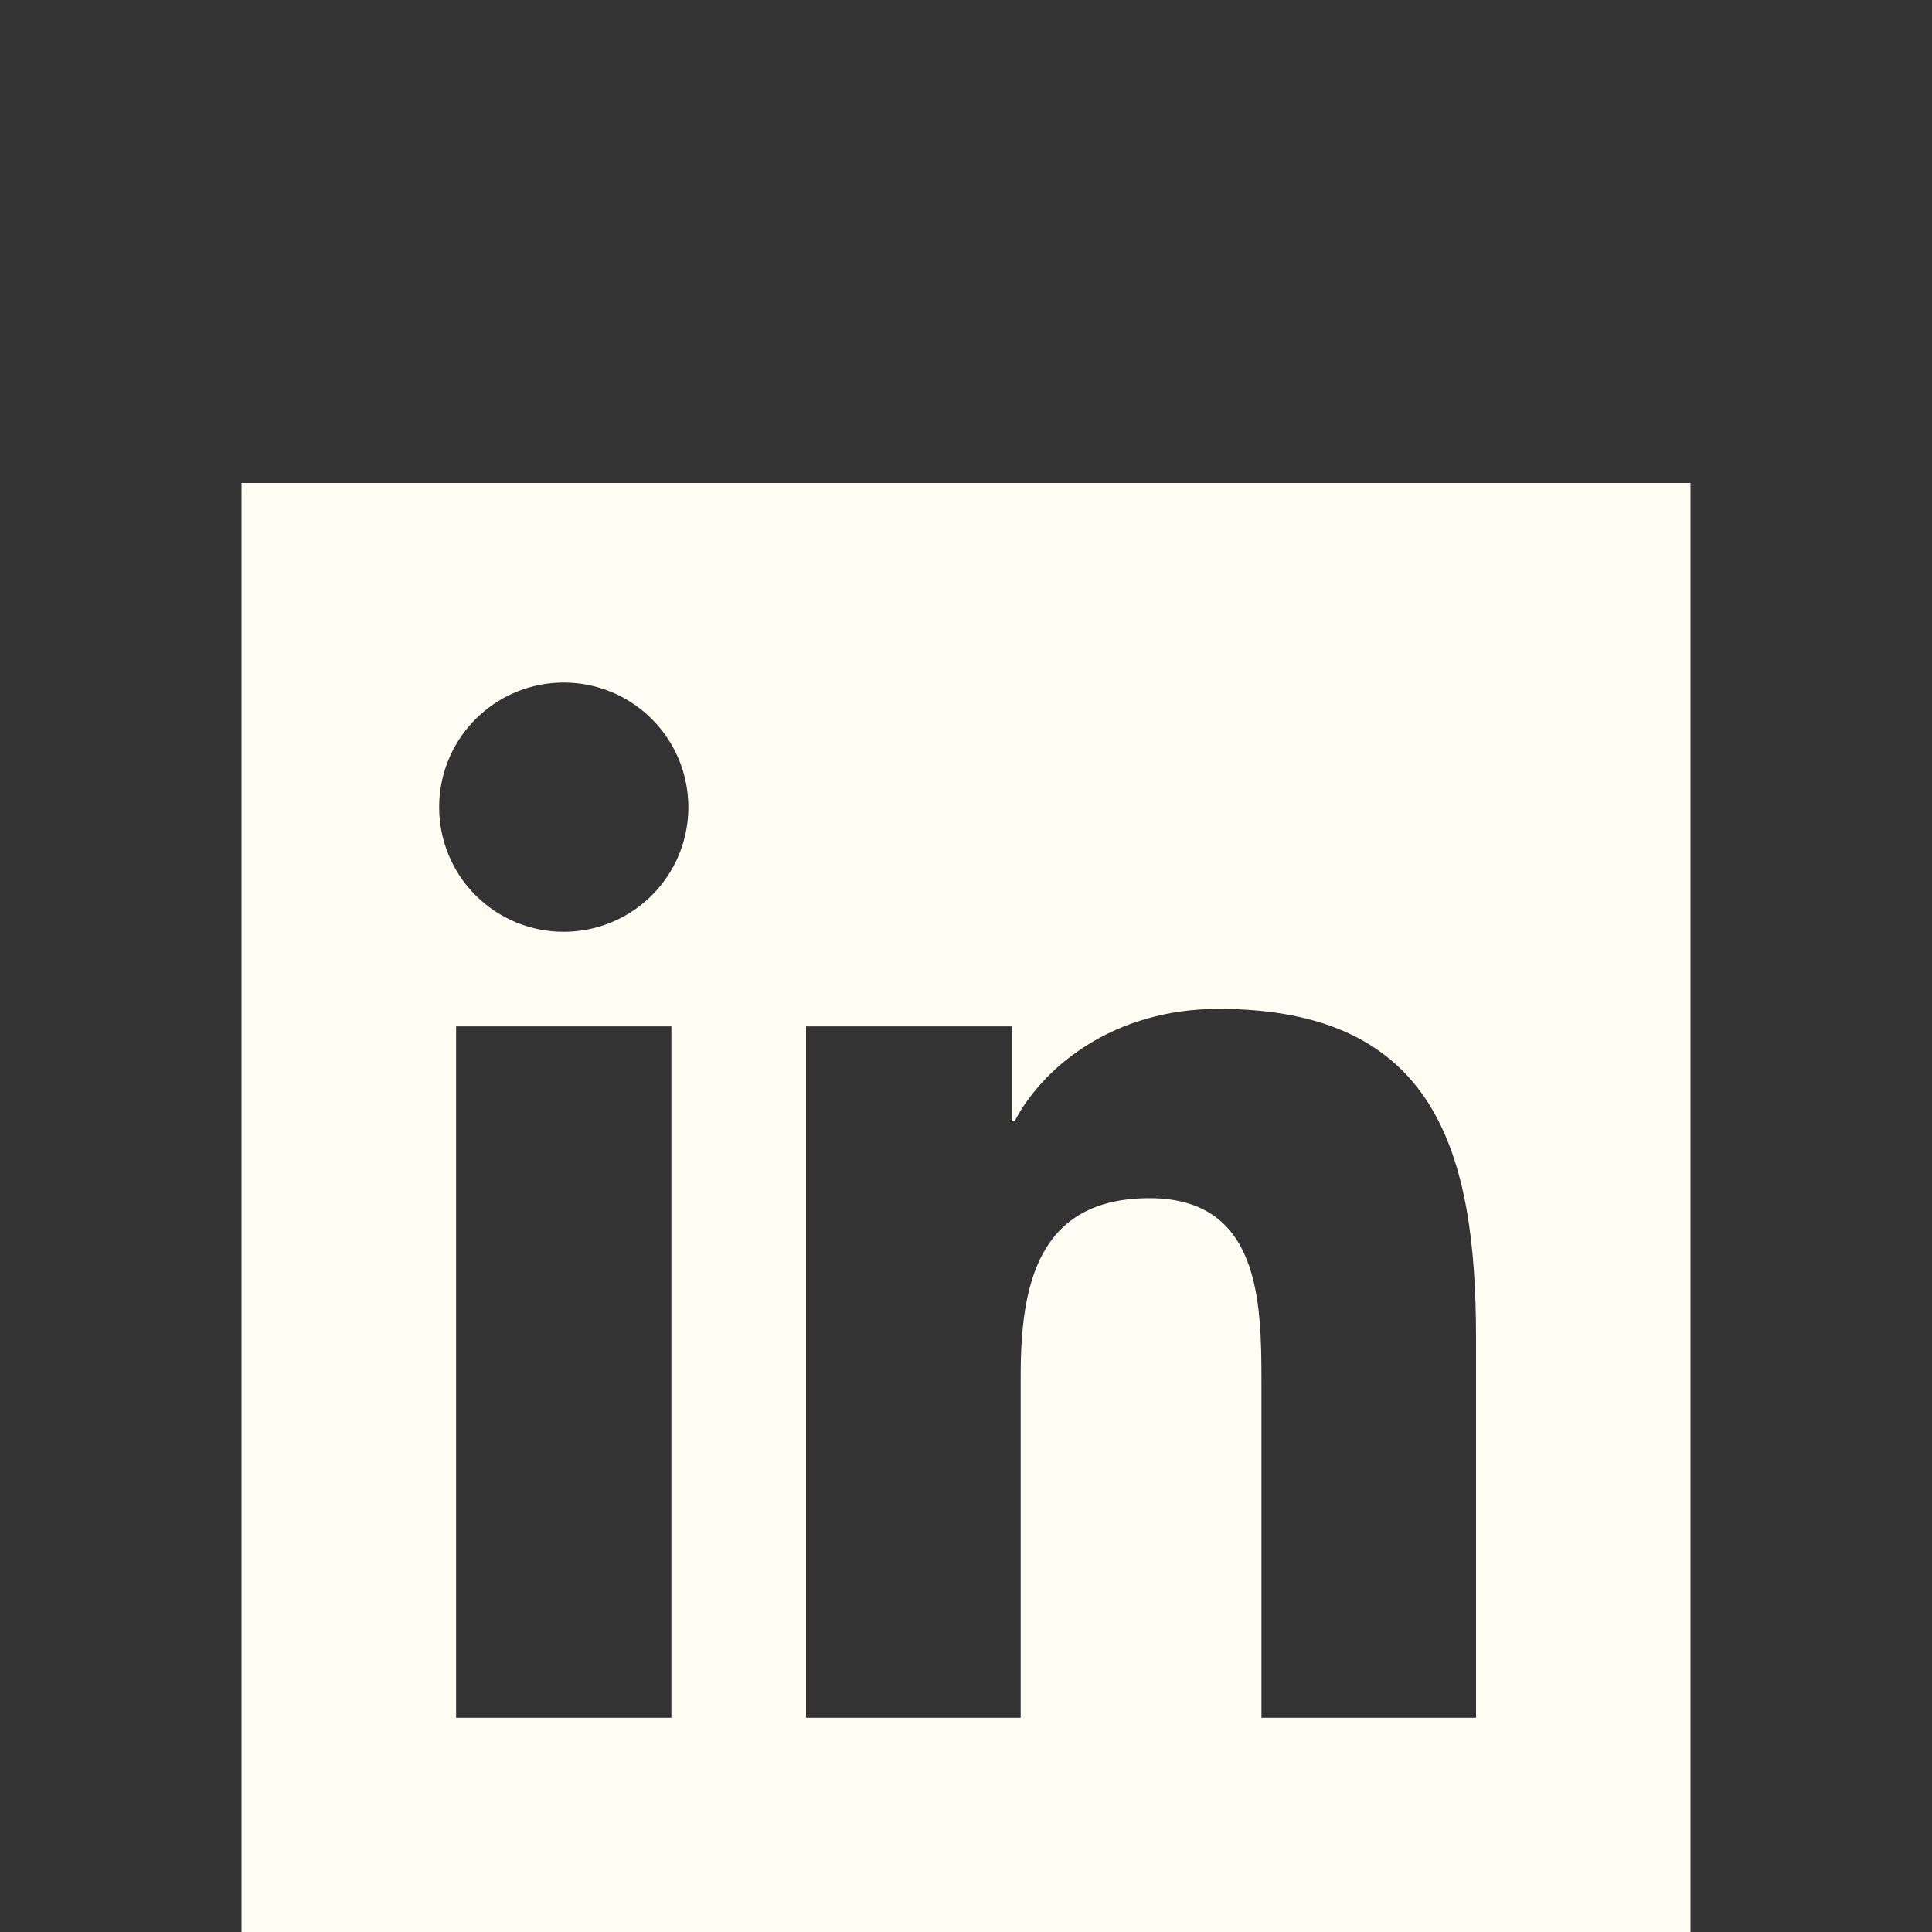
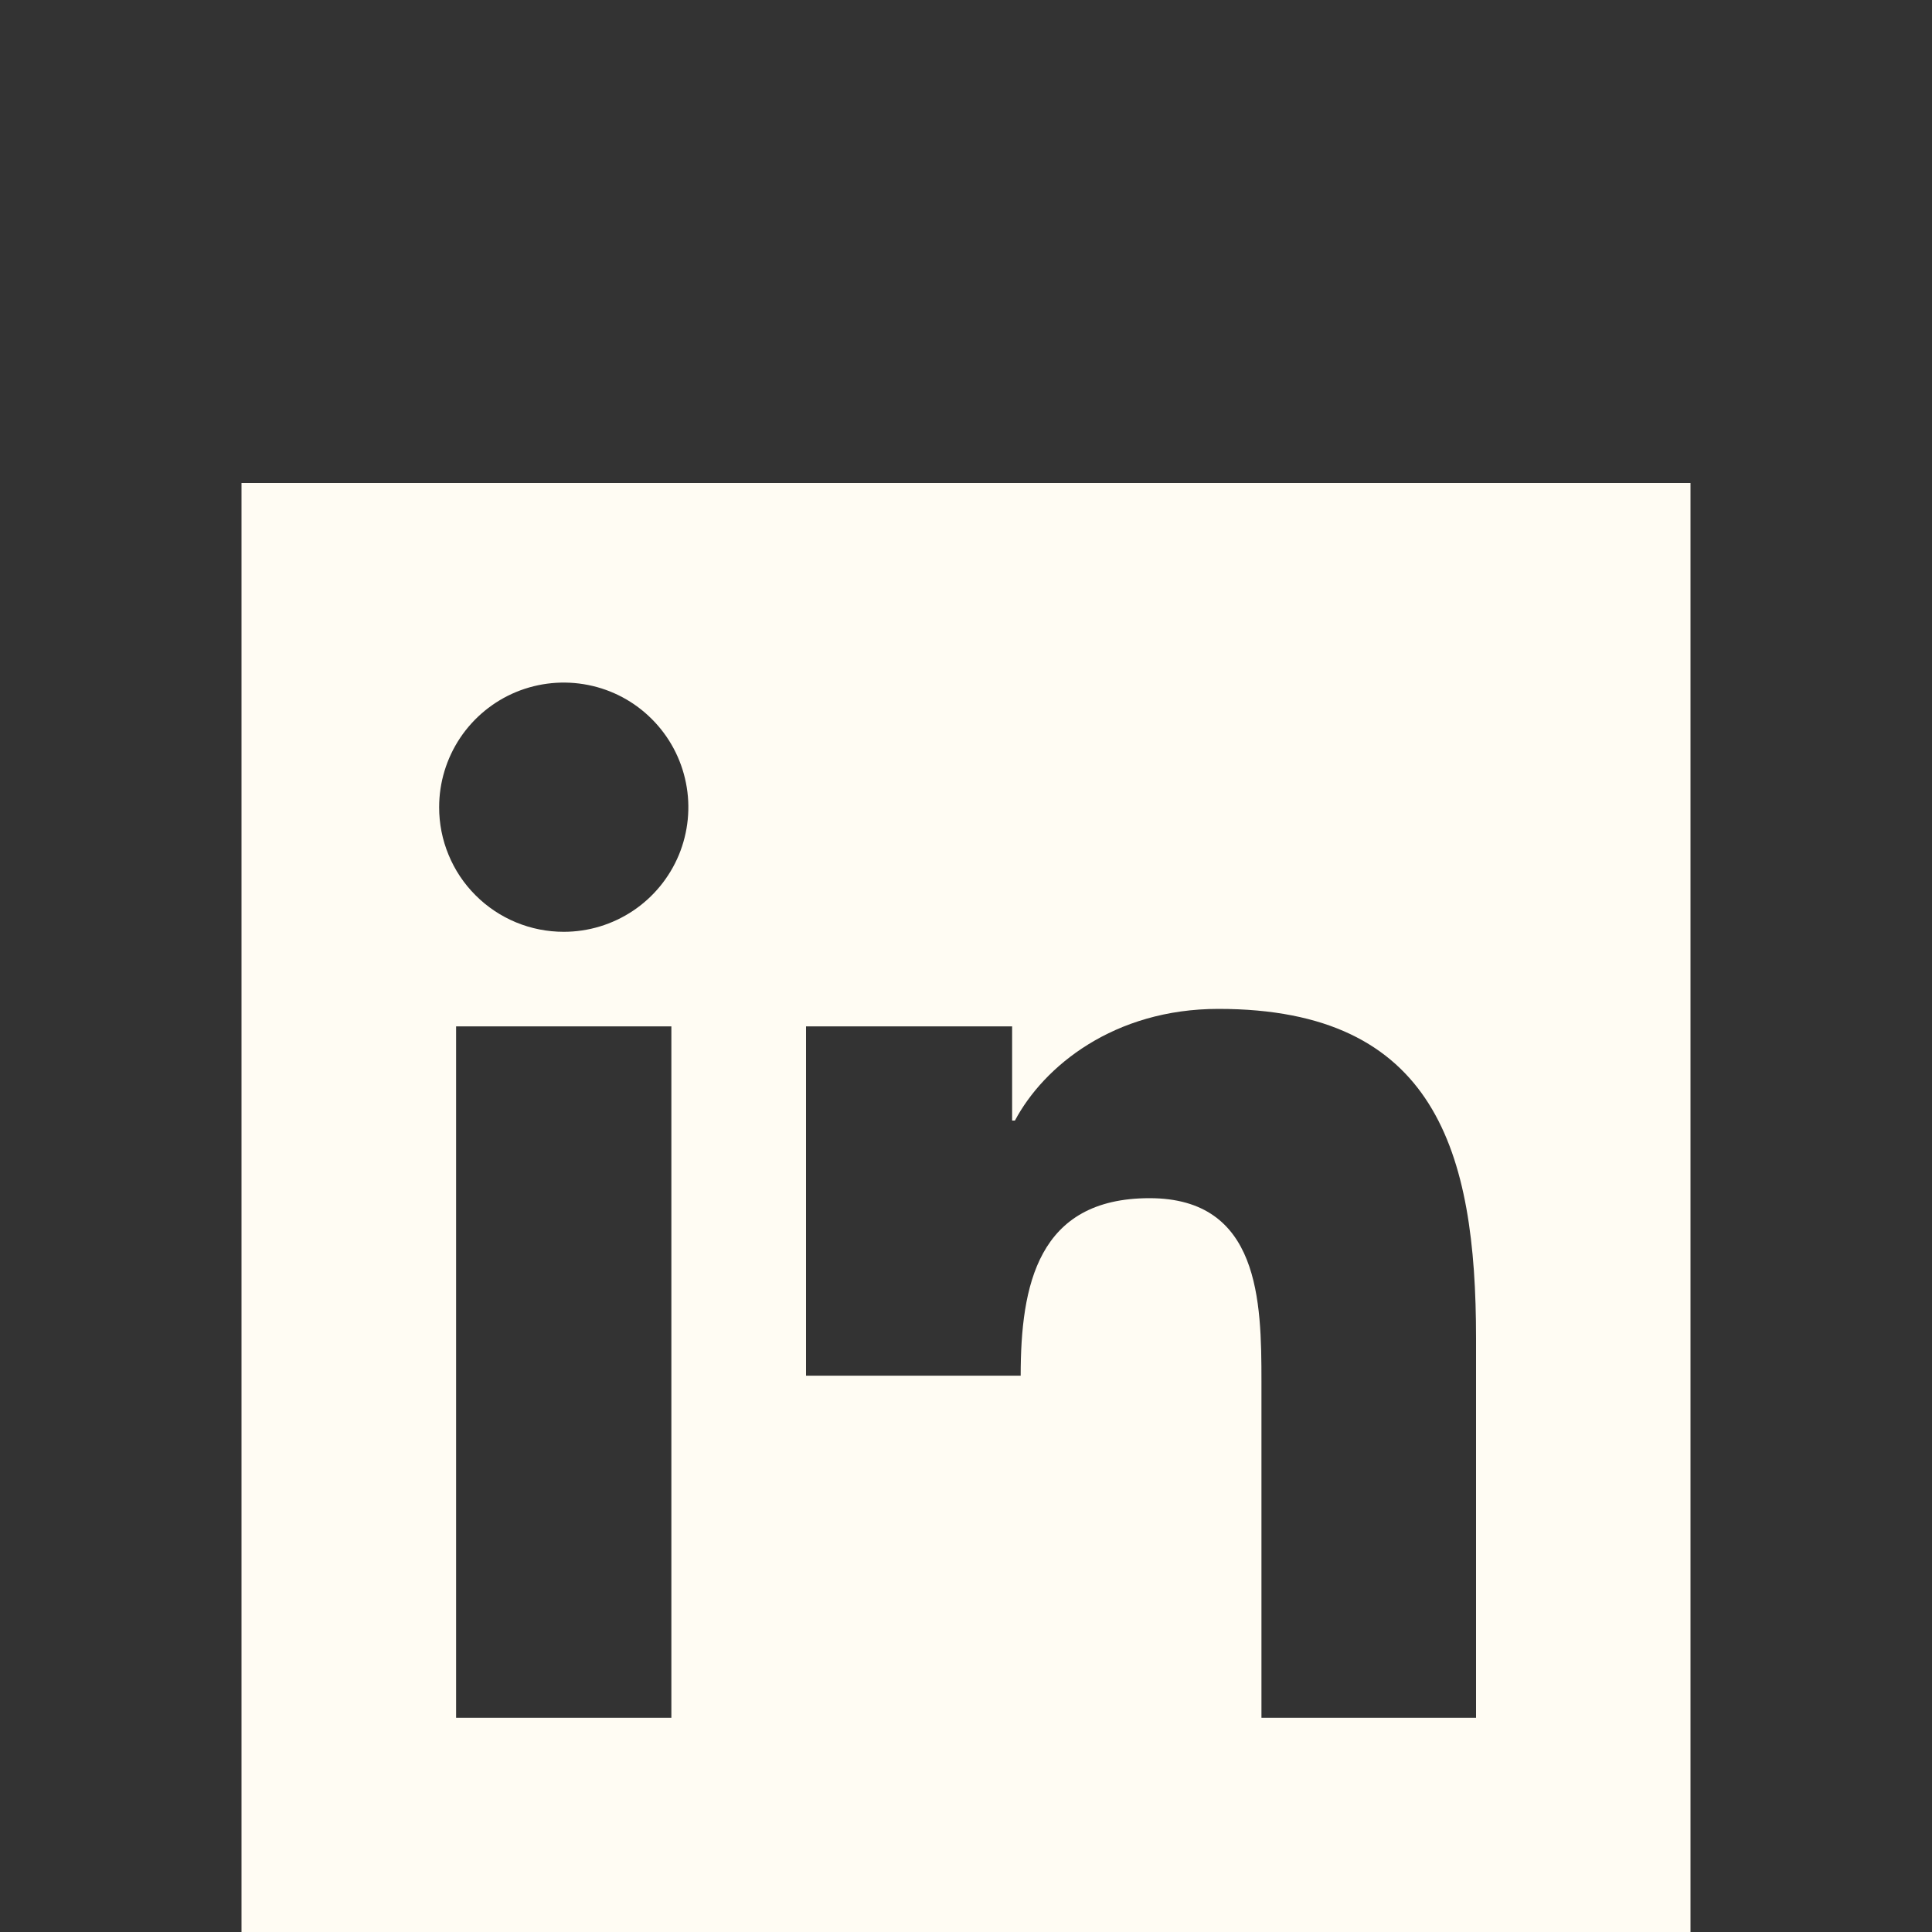
<svg xmlns="http://www.w3.org/2000/svg" width="40" height="40" viewBox="0 0 40 40" fill="none">
  <rect x="0" y="0" width="40" height="40" fill="#333333" stroke="none" />
-   <path d="M30.558 35.565H26.117V28.603C26.117 26.943 26.083 24.807 23.8 24.807C21.485 24.807 21.132 26.613 21.132 28.482V35.565H16.688V21.25H20.955V23.2H21.013C21.61 22.077 23.06 20.888 25.227 20.888C29.727 20.888 30.56 23.852 30.56 27.707V35.565H30.558ZM11.672 19.292C11.333 19.292 10.997 19.226 10.683 19.096C10.37 18.966 10.085 18.776 9.846 18.536C9.606 18.297 9.416 18.012 9.287 17.698C9.157 17.385 9.091 17.049 9.092 16.71C9.092 16.2 9.244 15.701 9.527 15.277C9.811 14.853 10.214 14.522 10.686 14.327C11.157 14.133 11.676 14.082 12.177 14.182C12.677 14.281 13.137 14.527 13.497 14.889C13.858 15.25 14.103 15.709 14.202 16.21C14.302 16.71 14.25 17.229 14.055 17.701C13.859 18.172 13.528 18.575 13.104 18.858C12.679 19.141 12.182 19.292 11.672 19.292ZM13.898 35.565H9.443V21.25H13.9V35.565H13.898ZM32.783 10C43.633 10 5 10 5 10C5 10 5 10.967 5 12.162V37.838C5 39.033 5 40 5 40H35C35 40 35 39.033 35 37.838V12.162C35 10.967 35 10 35 10H32.783Z" fill="#FFFCF3" />
+   <path d="M30.558 35.565H26.117V28.603C26.117 26.943 26.083 24.807 23.8 24.807C21.485 24.807 21.132 26.613 21.132 28.482H16.688V21.25H20.955V23.2H21.013C21.61 22.077 23.06 20.888 25.227 20.888C29.727 20.888 30.56 23.852 30.56 27.707V35.565H30.558ZM11.672 19.292C11.333 19.292 10.997 19.226 10.683 19.096C10.37 18.966 10.085 18.776 9.846 18.536C9.606 18.297 9.416 18.012 9.287 17.698C9.157 17.385 9.091 17.049 9.092 16.71C9.092 16.2 9.244 15.701 9.527 15.277C9.811 14.853 10.214 14.522 10.686 14.327C11.157 14.133 11.676 14.082 12.177 14.182C12.677 14.281 13.137 14.527 13.497 14.889C13.858 15.25 14.103 15.709 14.202 16.21C14.302 16.71 14.25 17.229 14.055 17.701C13.859 18.172 13.528 18.575 13.104 18.858C12.679 19.141 12.182 19.292 11.672 19.292ZM13.898 35.565H9.443V21.25H13.9V35.565H13.898ZM32.783 10C43.633 10 5 10 5 10C5 10 5 10.967 5 12.162V37.838C5 39.033 5 40 5 40H35C35 40 35 39.033 35 37.838V12.162C35 10.967 35 10 35 10H32.783Z" fill="#FFFCF3" />
</svg>